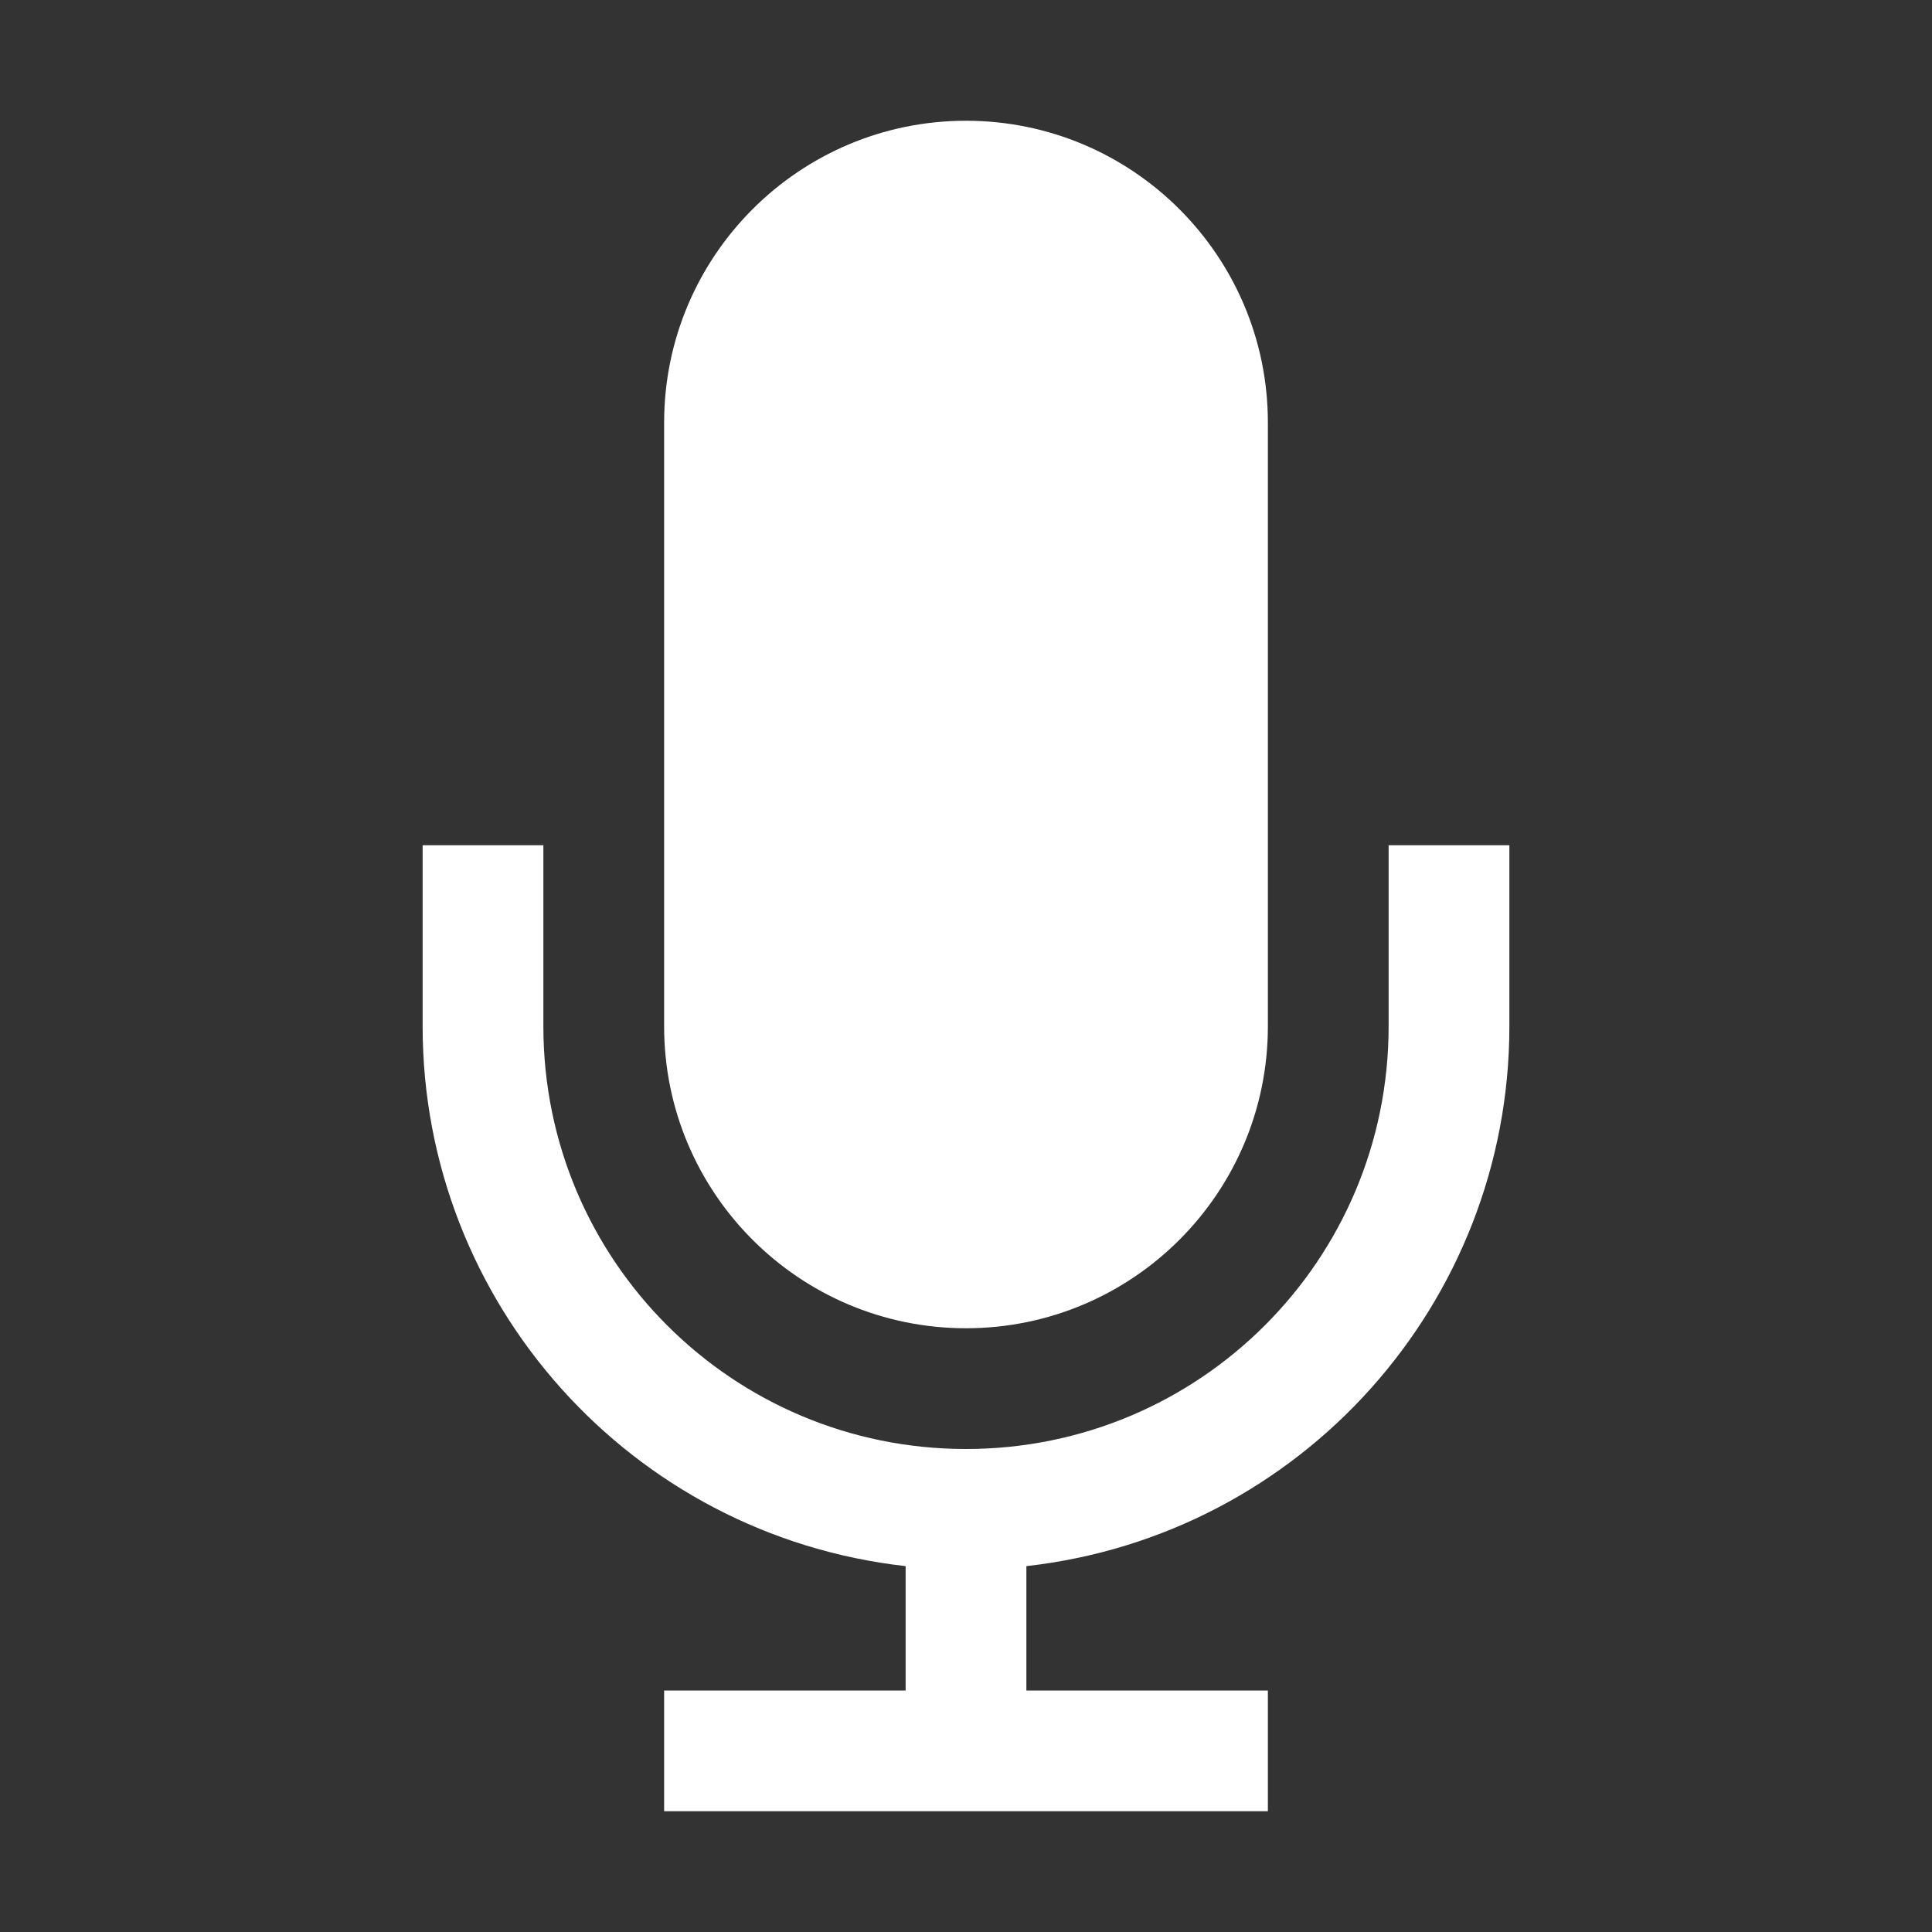
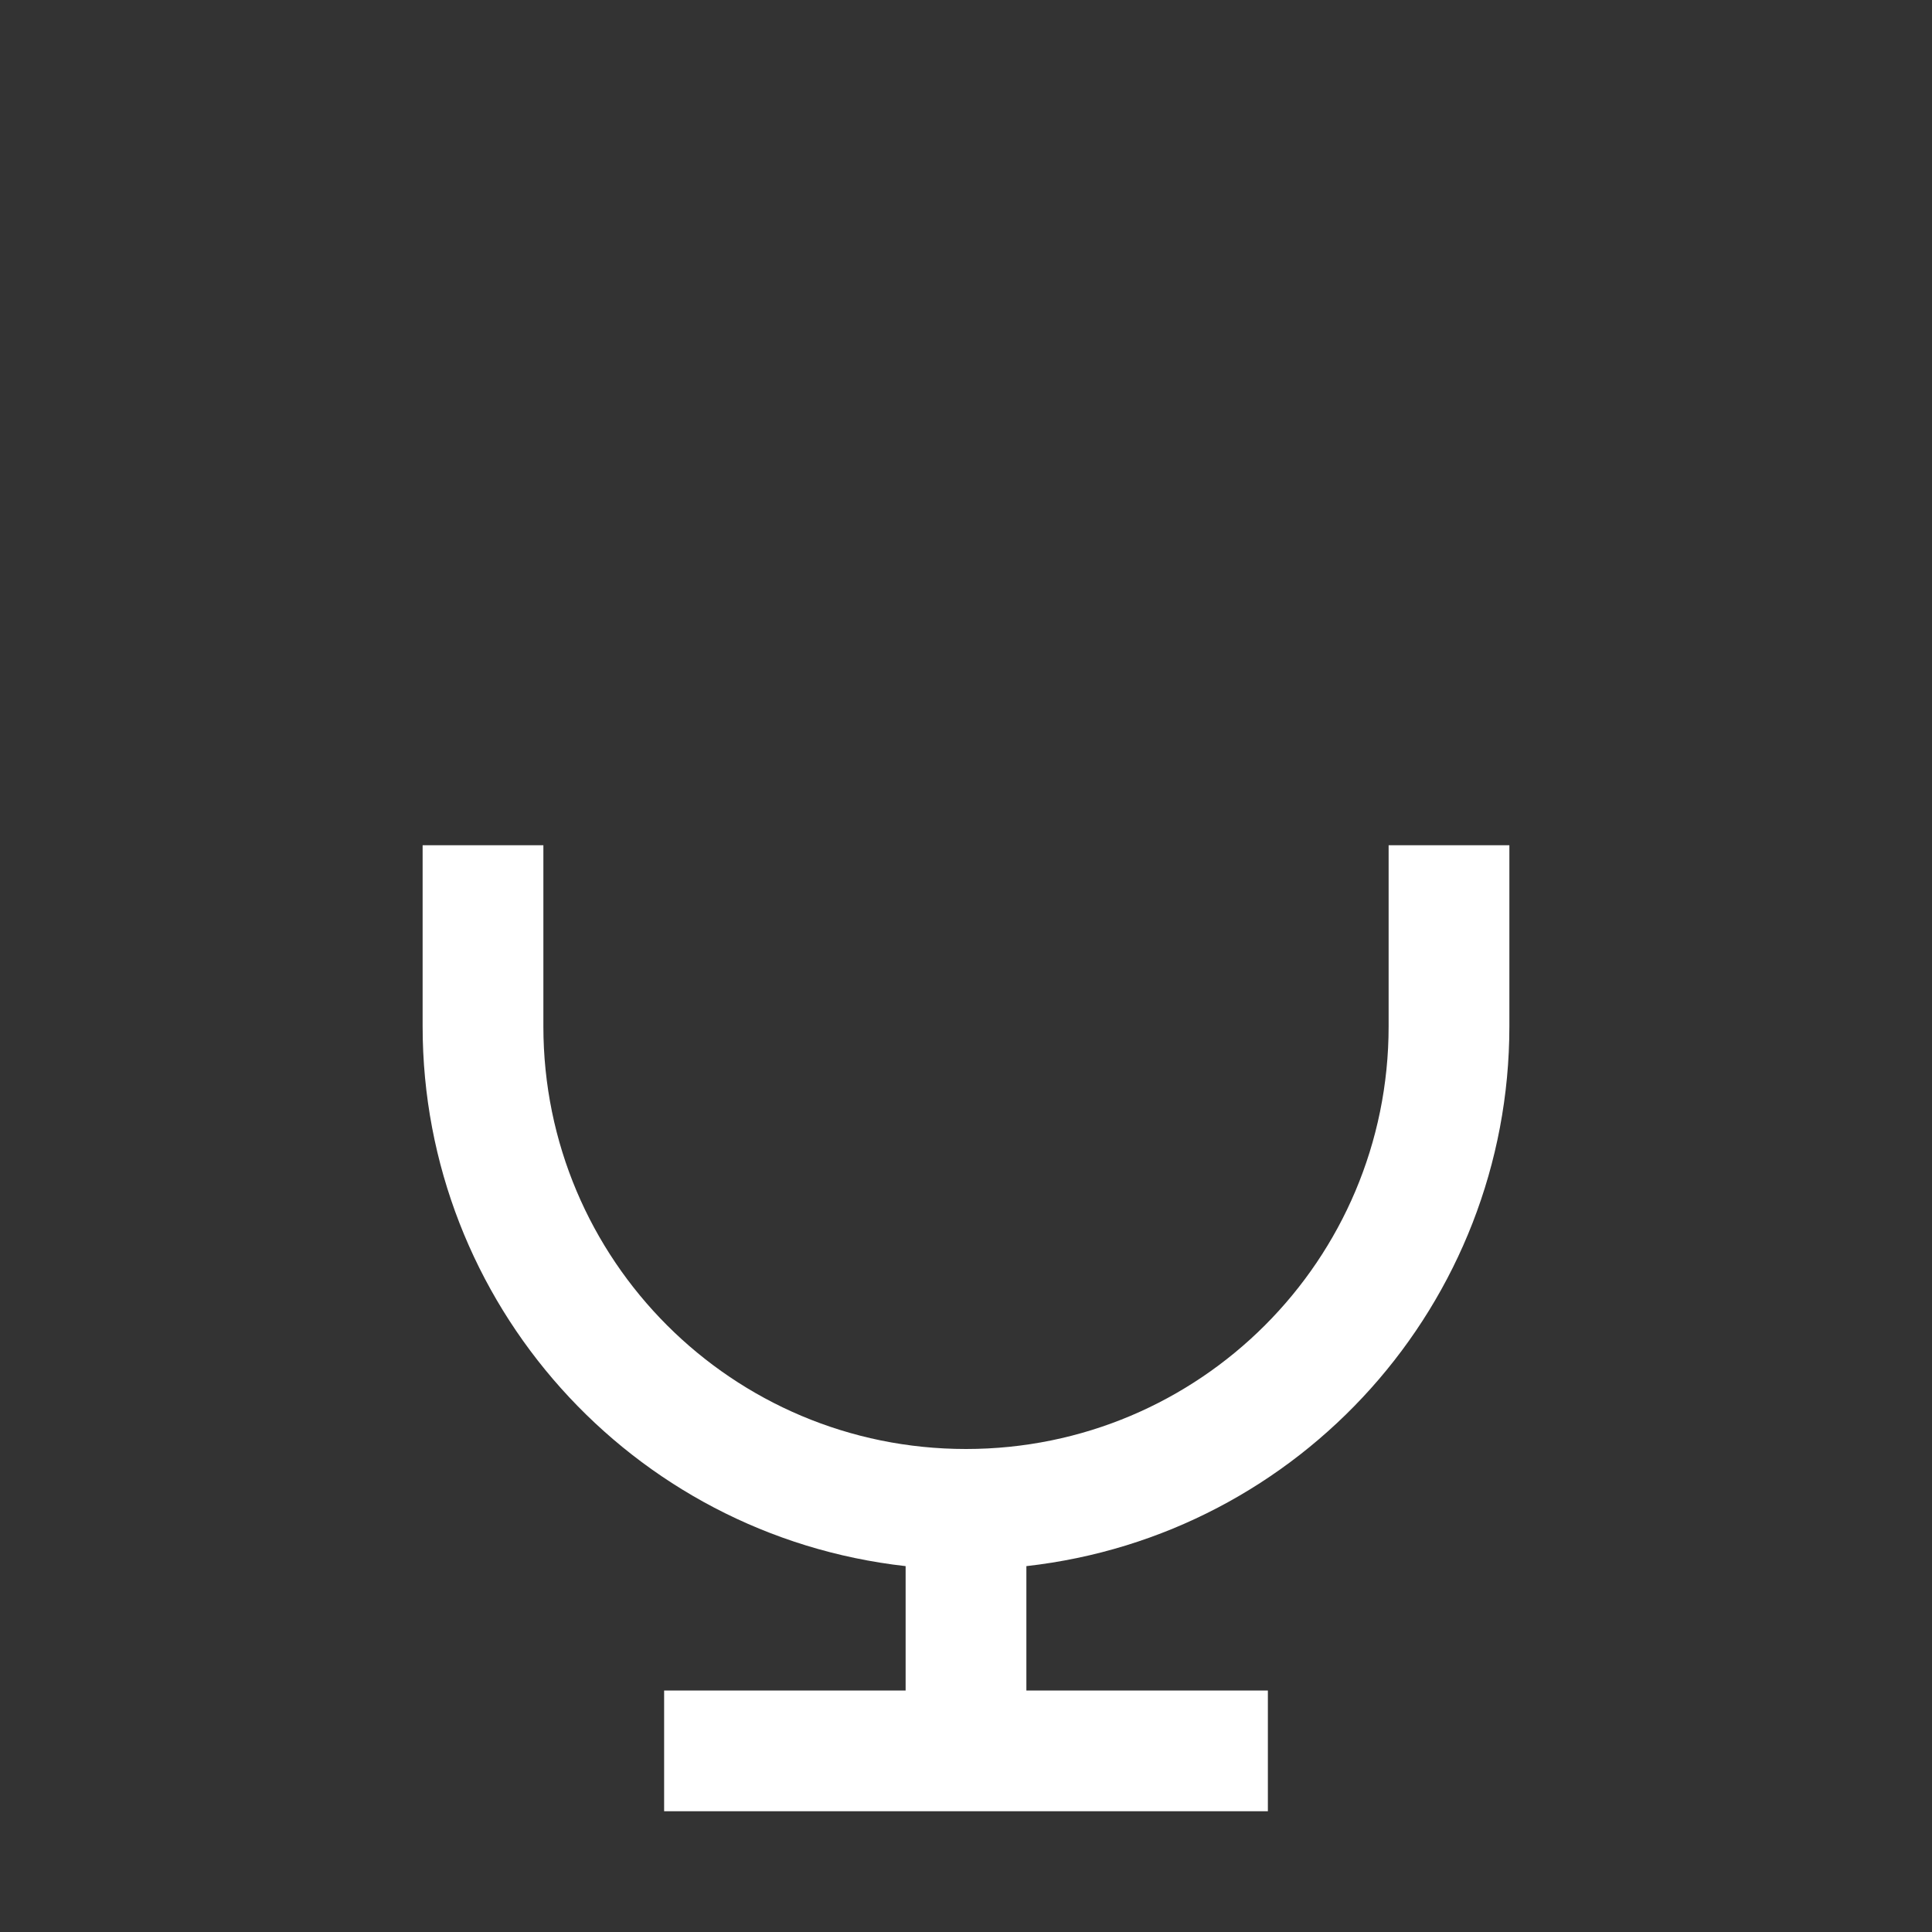
<svg xmlns="http://www.w3.org/2000/svg" id="icon" viewBox="0 0 32 32">
  <rect x="0" y="0" width="32" height="32" fill="#333333" stroke="none" />
  <defs>
    <style>
      .cls-1 {
        fill: none;
      }

      .cls-2 {
        fill: #fff;
      }
    </style>
  </defs>
  <path class="cls-2" d="M23,14v3c0,3.87-3.13,7-7,7s-7-3.13-7-7v-3h-2v3c0,4.58,3.45,8.43,8,8.94v2.06h-4v2h10v-2h-4v-2.06c4.55-.51,8-4.36,8-8.94v-3h-2Z" />
-   <path class="cls-2" d="M16,22c2.76,0,5-2.24,5-5V7c0-2.76-2.24-5-5-5s-5,2.24-5,5v10c0,2.76,2.24,5,5,5Z" />
  <rect id="_Transparent_Rectangle_" data-name=" Transparent Rectangle " class="cls-1" width="32" height="32" />
</svg>